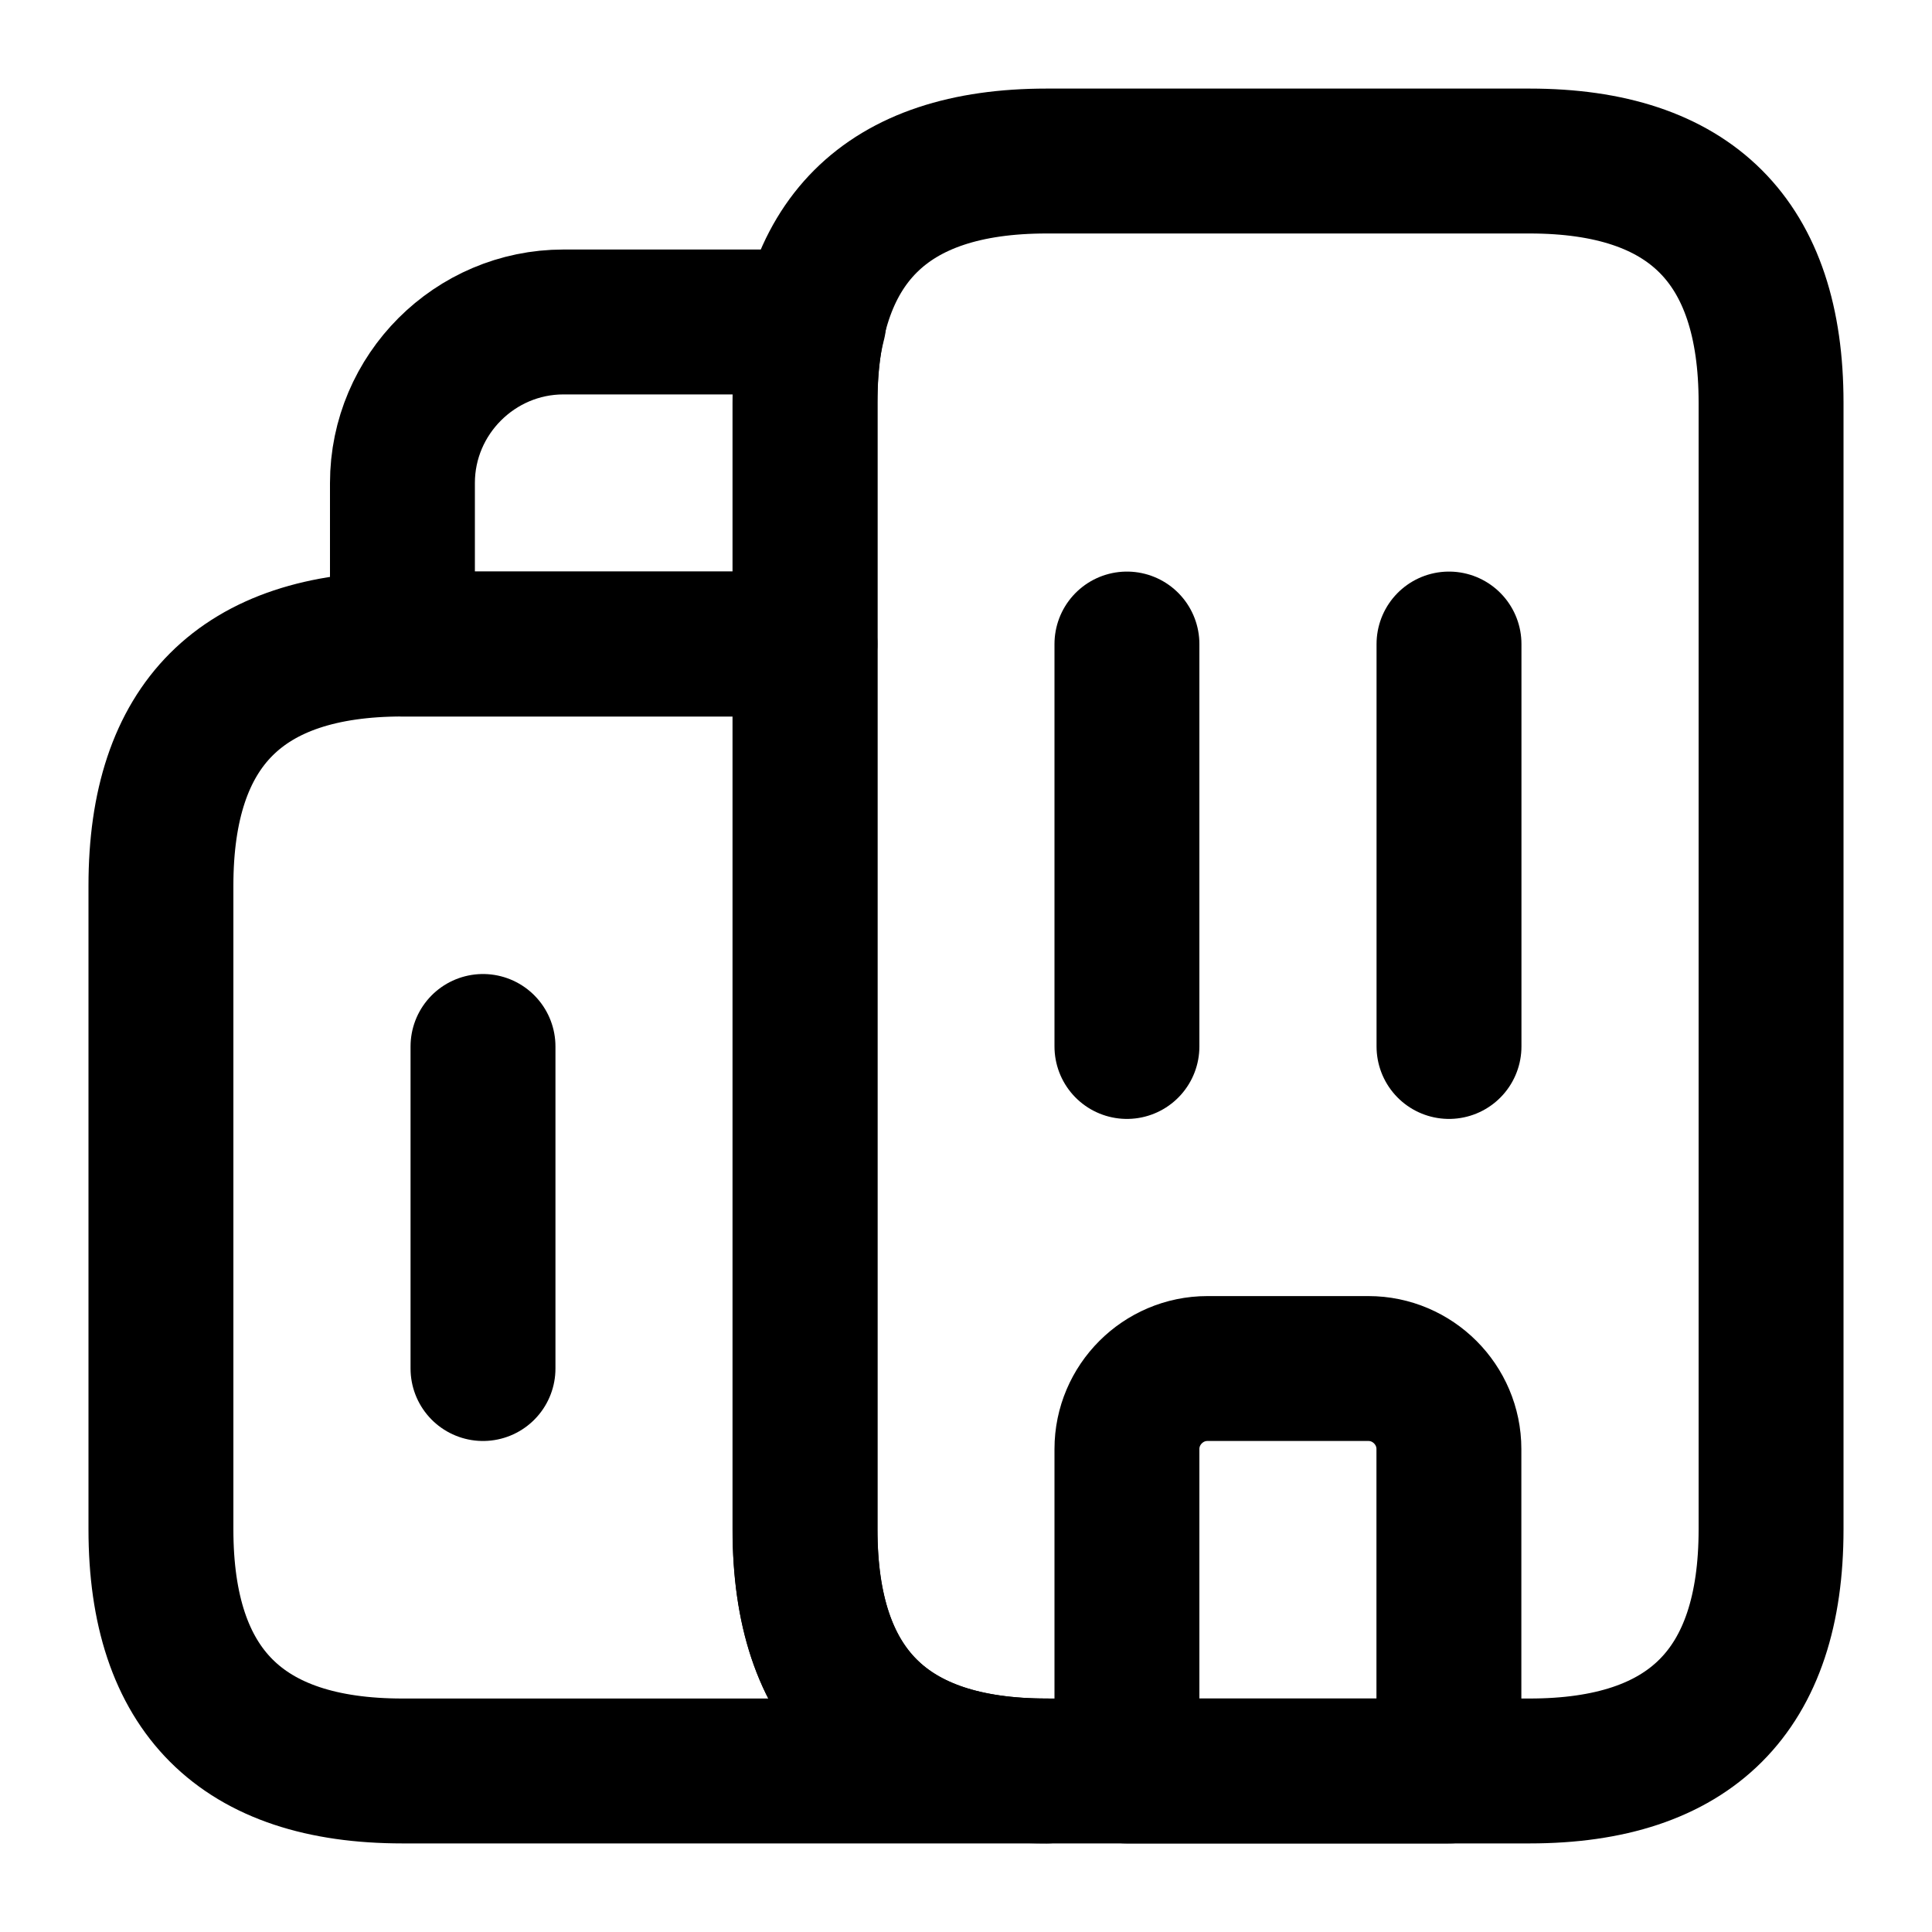
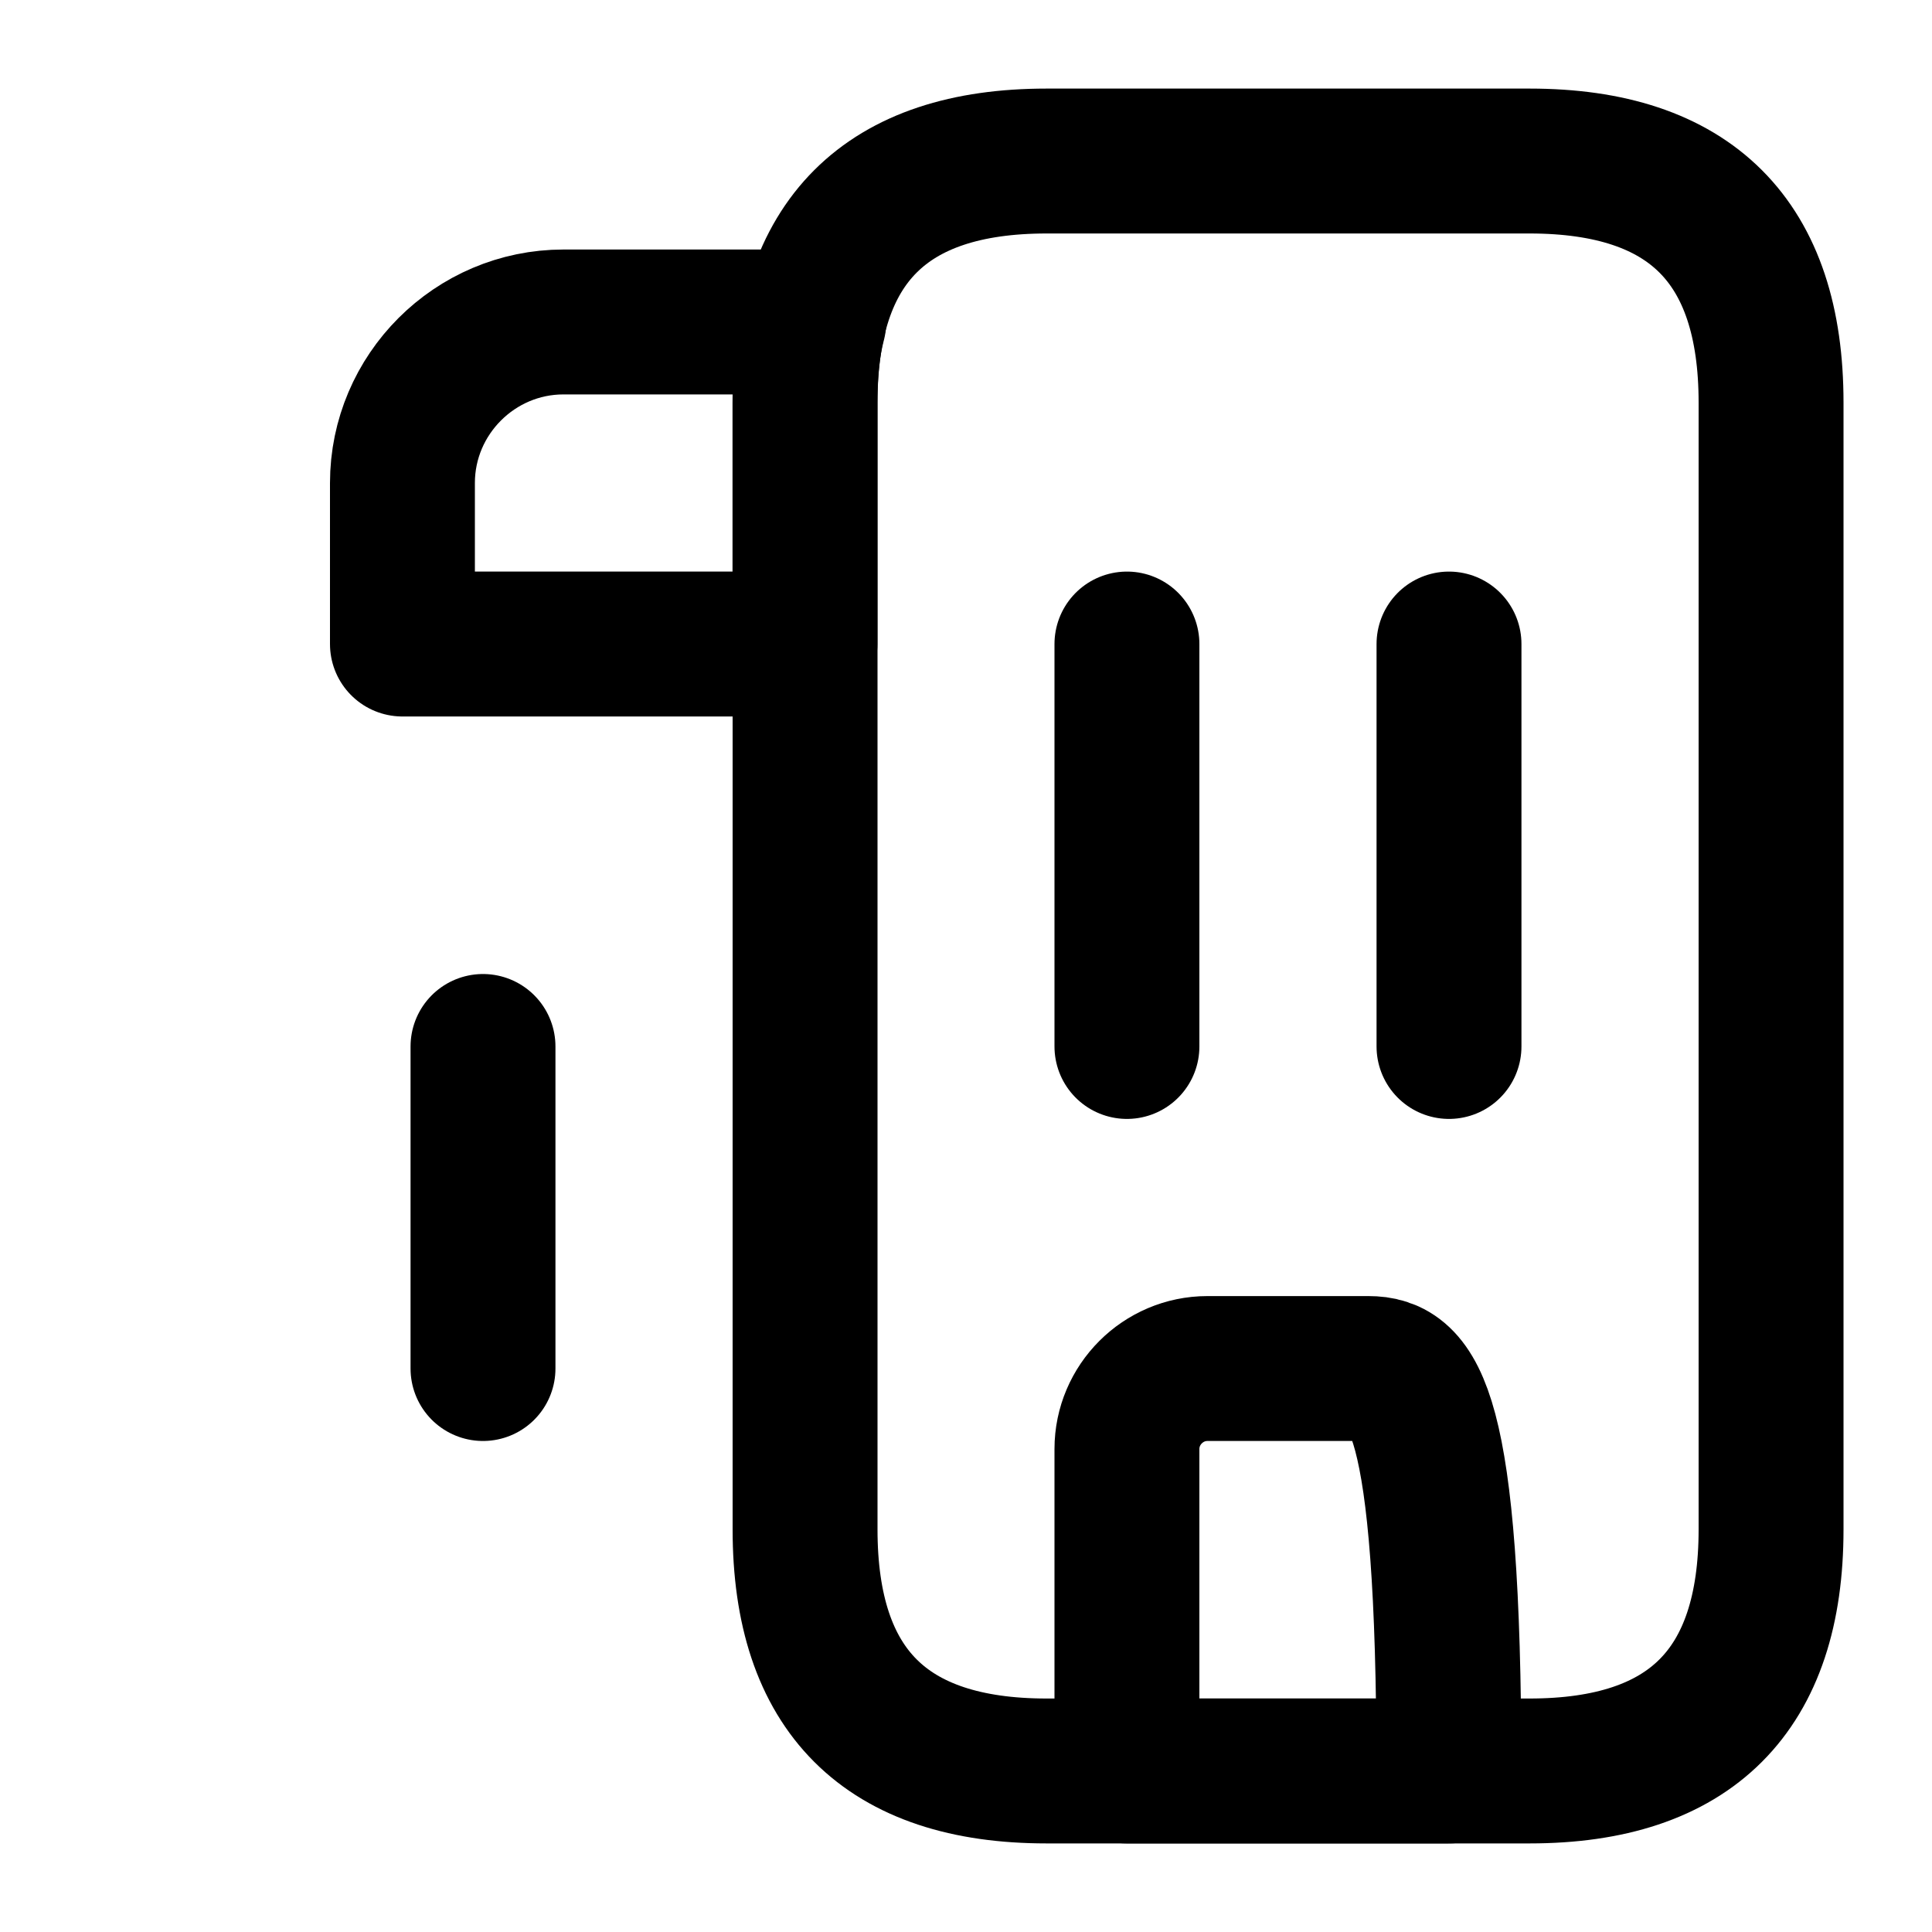
<svg xmlns="http://www.w3.org/2000/svg" width="20" height="20" viewBox="0 0 20 20" fill="none">
-   <path d="M10.833 18.333H4.166C2.499 18.333 1.666 17.5 1.666 15.833V9.167C1.666 7.5 2.499 6.667 4.166 6.667H8.333V15.833C8.333 17.5 9.166 18.333 10.833 18.333Z" stroke="#868686" style="stroke:#868686;stroke:color(display-p3 0.526 0.526 0.526);stroke-opacity:1;" stroke-width="1.5" stroke-linecap="round" stroke-linejoin="round" />
  <path d="M8.424 3.333C8.358 3.583 8.333 3.858 8.333 4.167V6.667H4.166V5C4.166 4.083 4.916 3.333 5.833 3.333H8.424Z" stroke="#868686" style="stroke:#868686;stroke:color(display-p3 0.526 0.526 0.526);stroke-opacity:1;" stroke-width="1.5" stroke-linecap="round" stroke-linejoin="round" />
  <path d="M11.666 6.667V10.833" stroke="#868686" style="stroke:#868686;stroke:color(display-p3 0.526 0.526 0.526);stroke-opacity:1;" stroke-width="1.5" stroke-linecap="round" stroke-linejoin="round" />
  <path d="M15 6.667V10.833" stroke="#868686" style="stroke:#868686;stroke:color(display-p3 0.526 0.526 0.526);stroke-opacity:1;" stroke-width="1.5" stroke-linecap="round" stroke-linejoin="round" />
-   <path d="M14.166 14.167H12.499C12.041 14.167 11.666 14.542 11.666 15V18.333H14.999V15C14.999 14.542 14.624 14.167 14.166 14.167Z" stroke="#868686" style="stroke:#868686;stroke:color(display-p3 0.526 0.526 0.526);stroke-opacity:1;" stroke-width="1.5" stroke-linecap="round" stroke-linejoin="round" />
+   <path d="M14.166 14.167H12.499C12.041 14.167 11.666 14.542 11.666 15V18.333H14.999C14.999 14.542 14.624 14.167 14.166 14.167Z" stroke="#868686" style="stroke:#868686;stroke:color(display-p3 0.526 0.526 0.526);stroke-opacity:1;" stroke-width="1.5" stroke-linecap="round" stroke-linejoin="round" />
  <path d="M5 10.833V14.167" stroke="#868686" style="stroke:#868686;stroke:color(display-p3 0.526 0.526 0.526);stroke-opacity:1;" stroke-width="1.5" stroke-linecap="round" stroke-linejoin="round" />
  <path d="M8.334 15.833V4.167C8.334 2.5 9.167 1.667 10.834 1.667H15.834C17.501 1.667 18.334 2.5 18.334 4.167V15.833C18.334 17.5 17.501 18.333 15.834 18.333H10.834C9.167 18.333 8.334 17.5 8.334 15.833Z" stroke="#868686" style="stroke:#868686;stroke:color(display-p3 0.526 0.526 0.526);stroke-opacity:1;" stroke-width="1.5" stroke-linecap="round" stroke-linejoin="round" />
</svg>